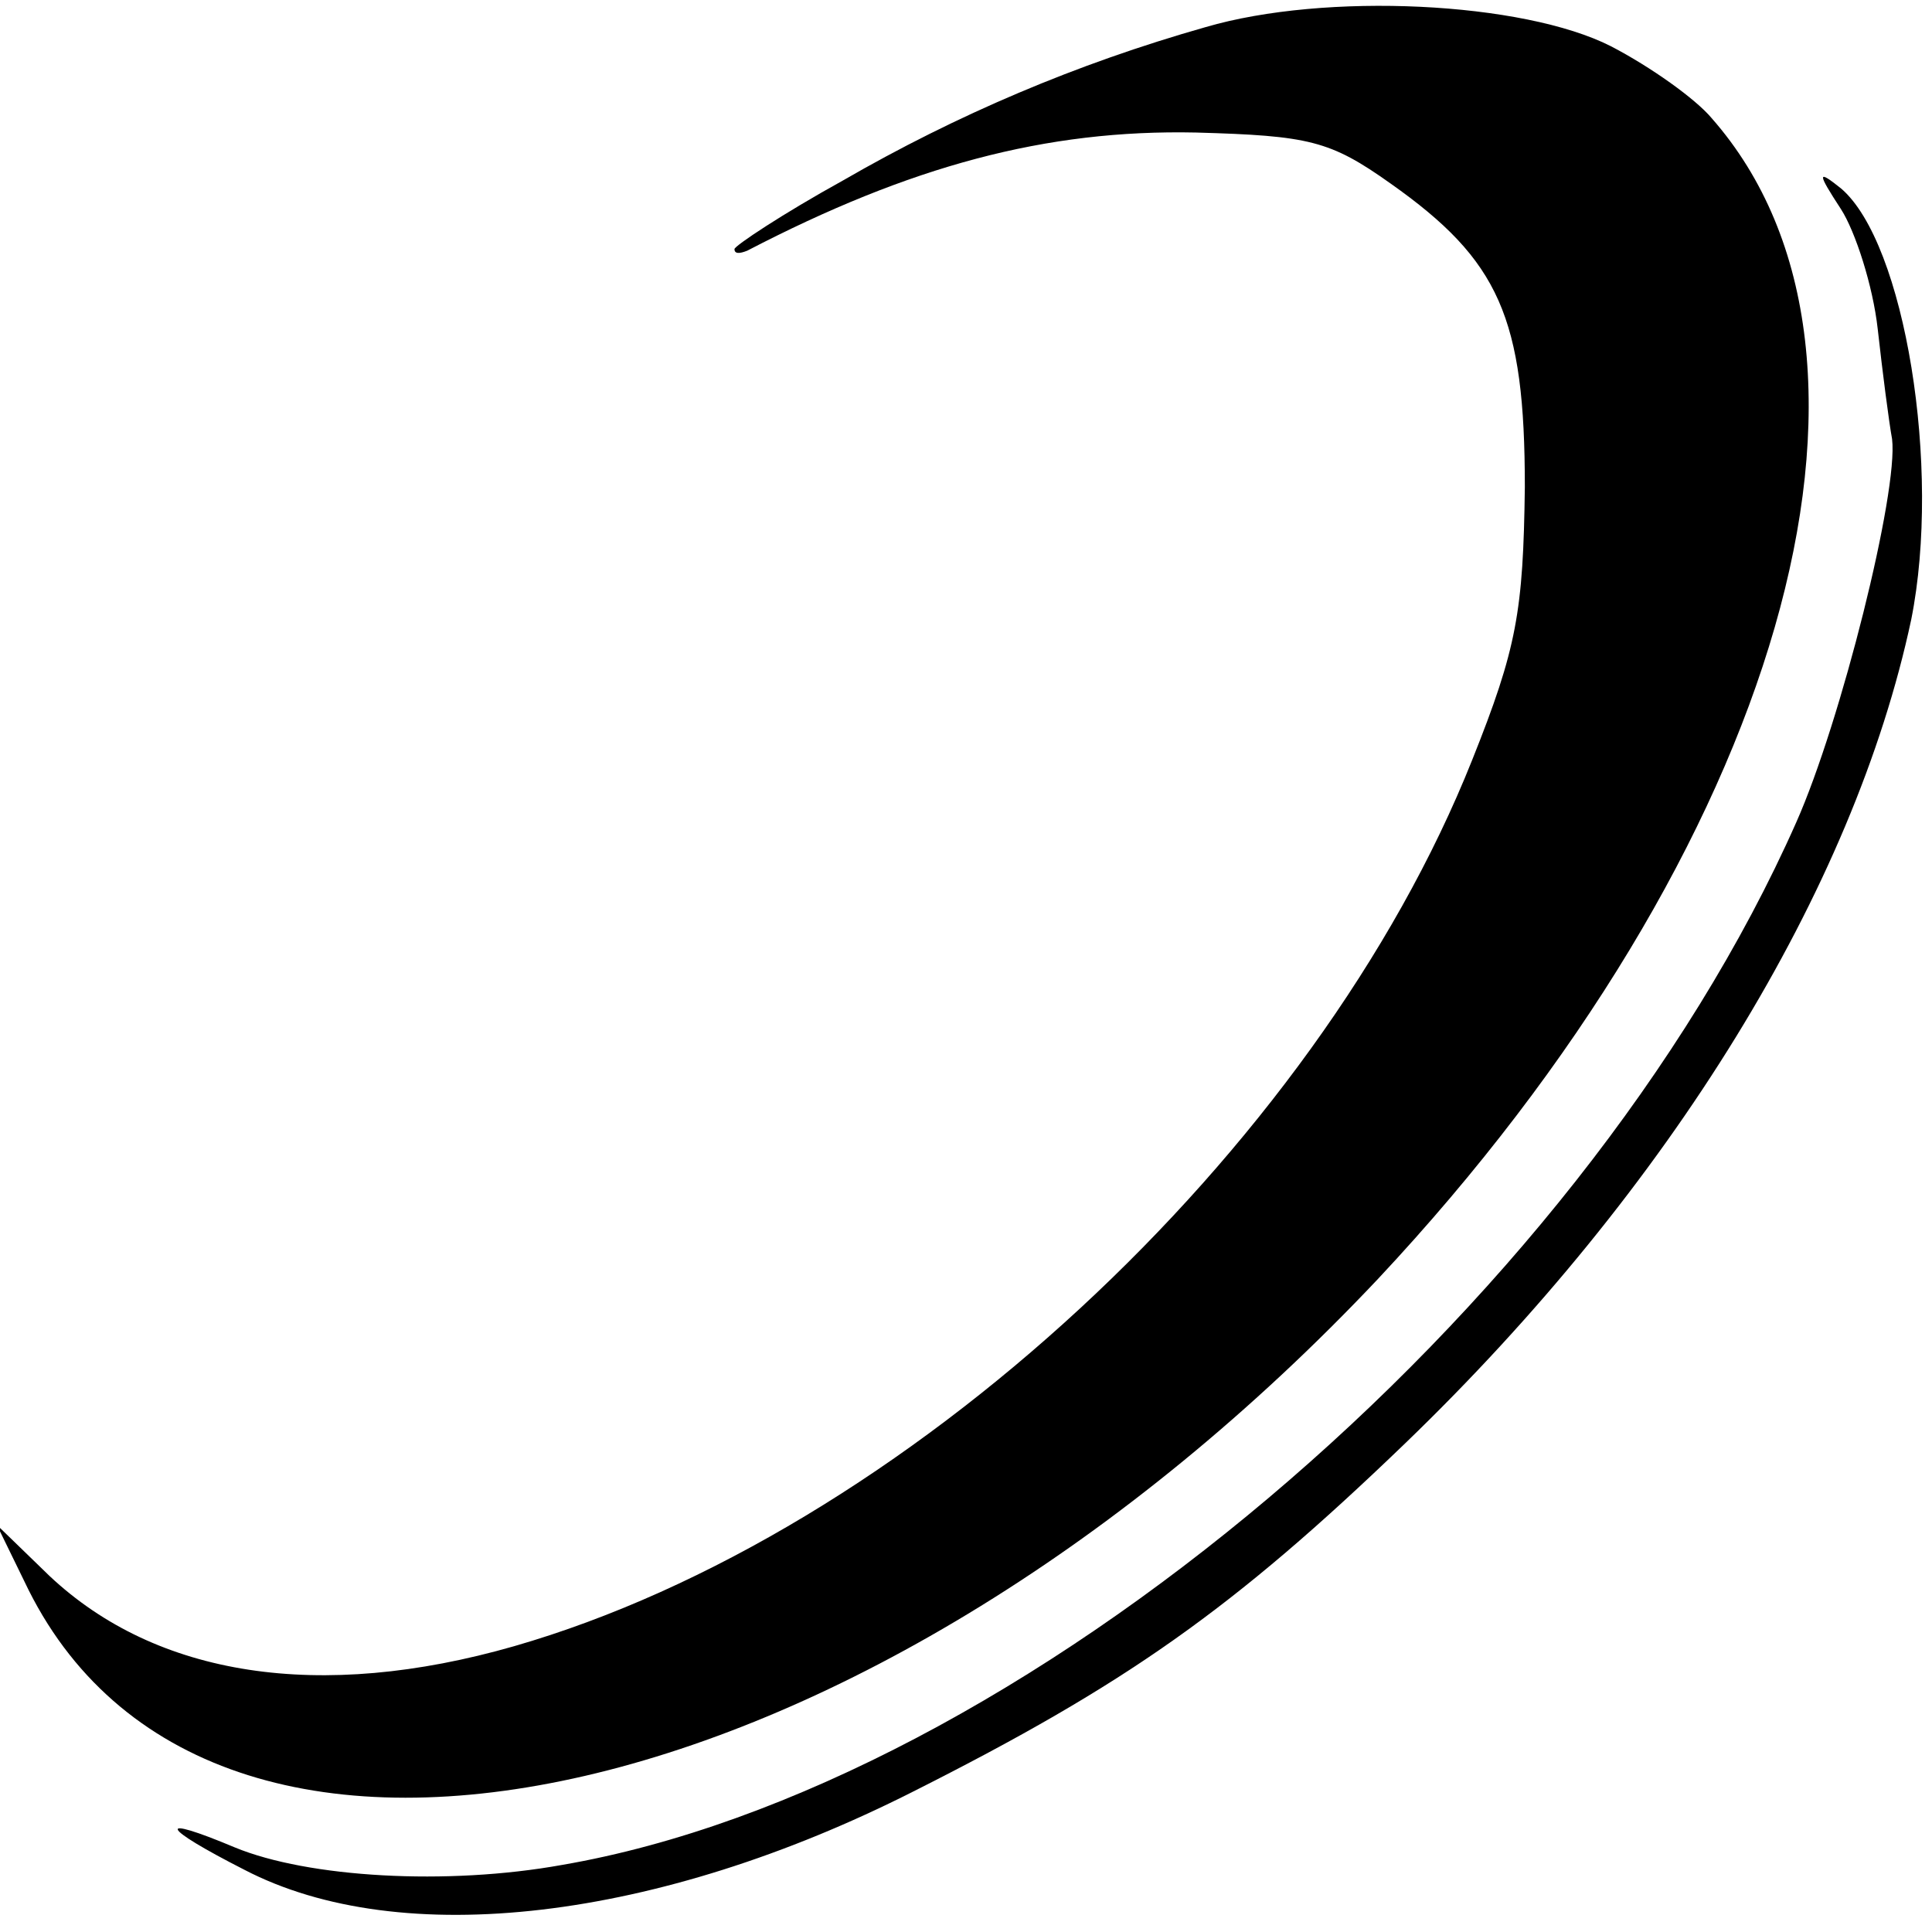
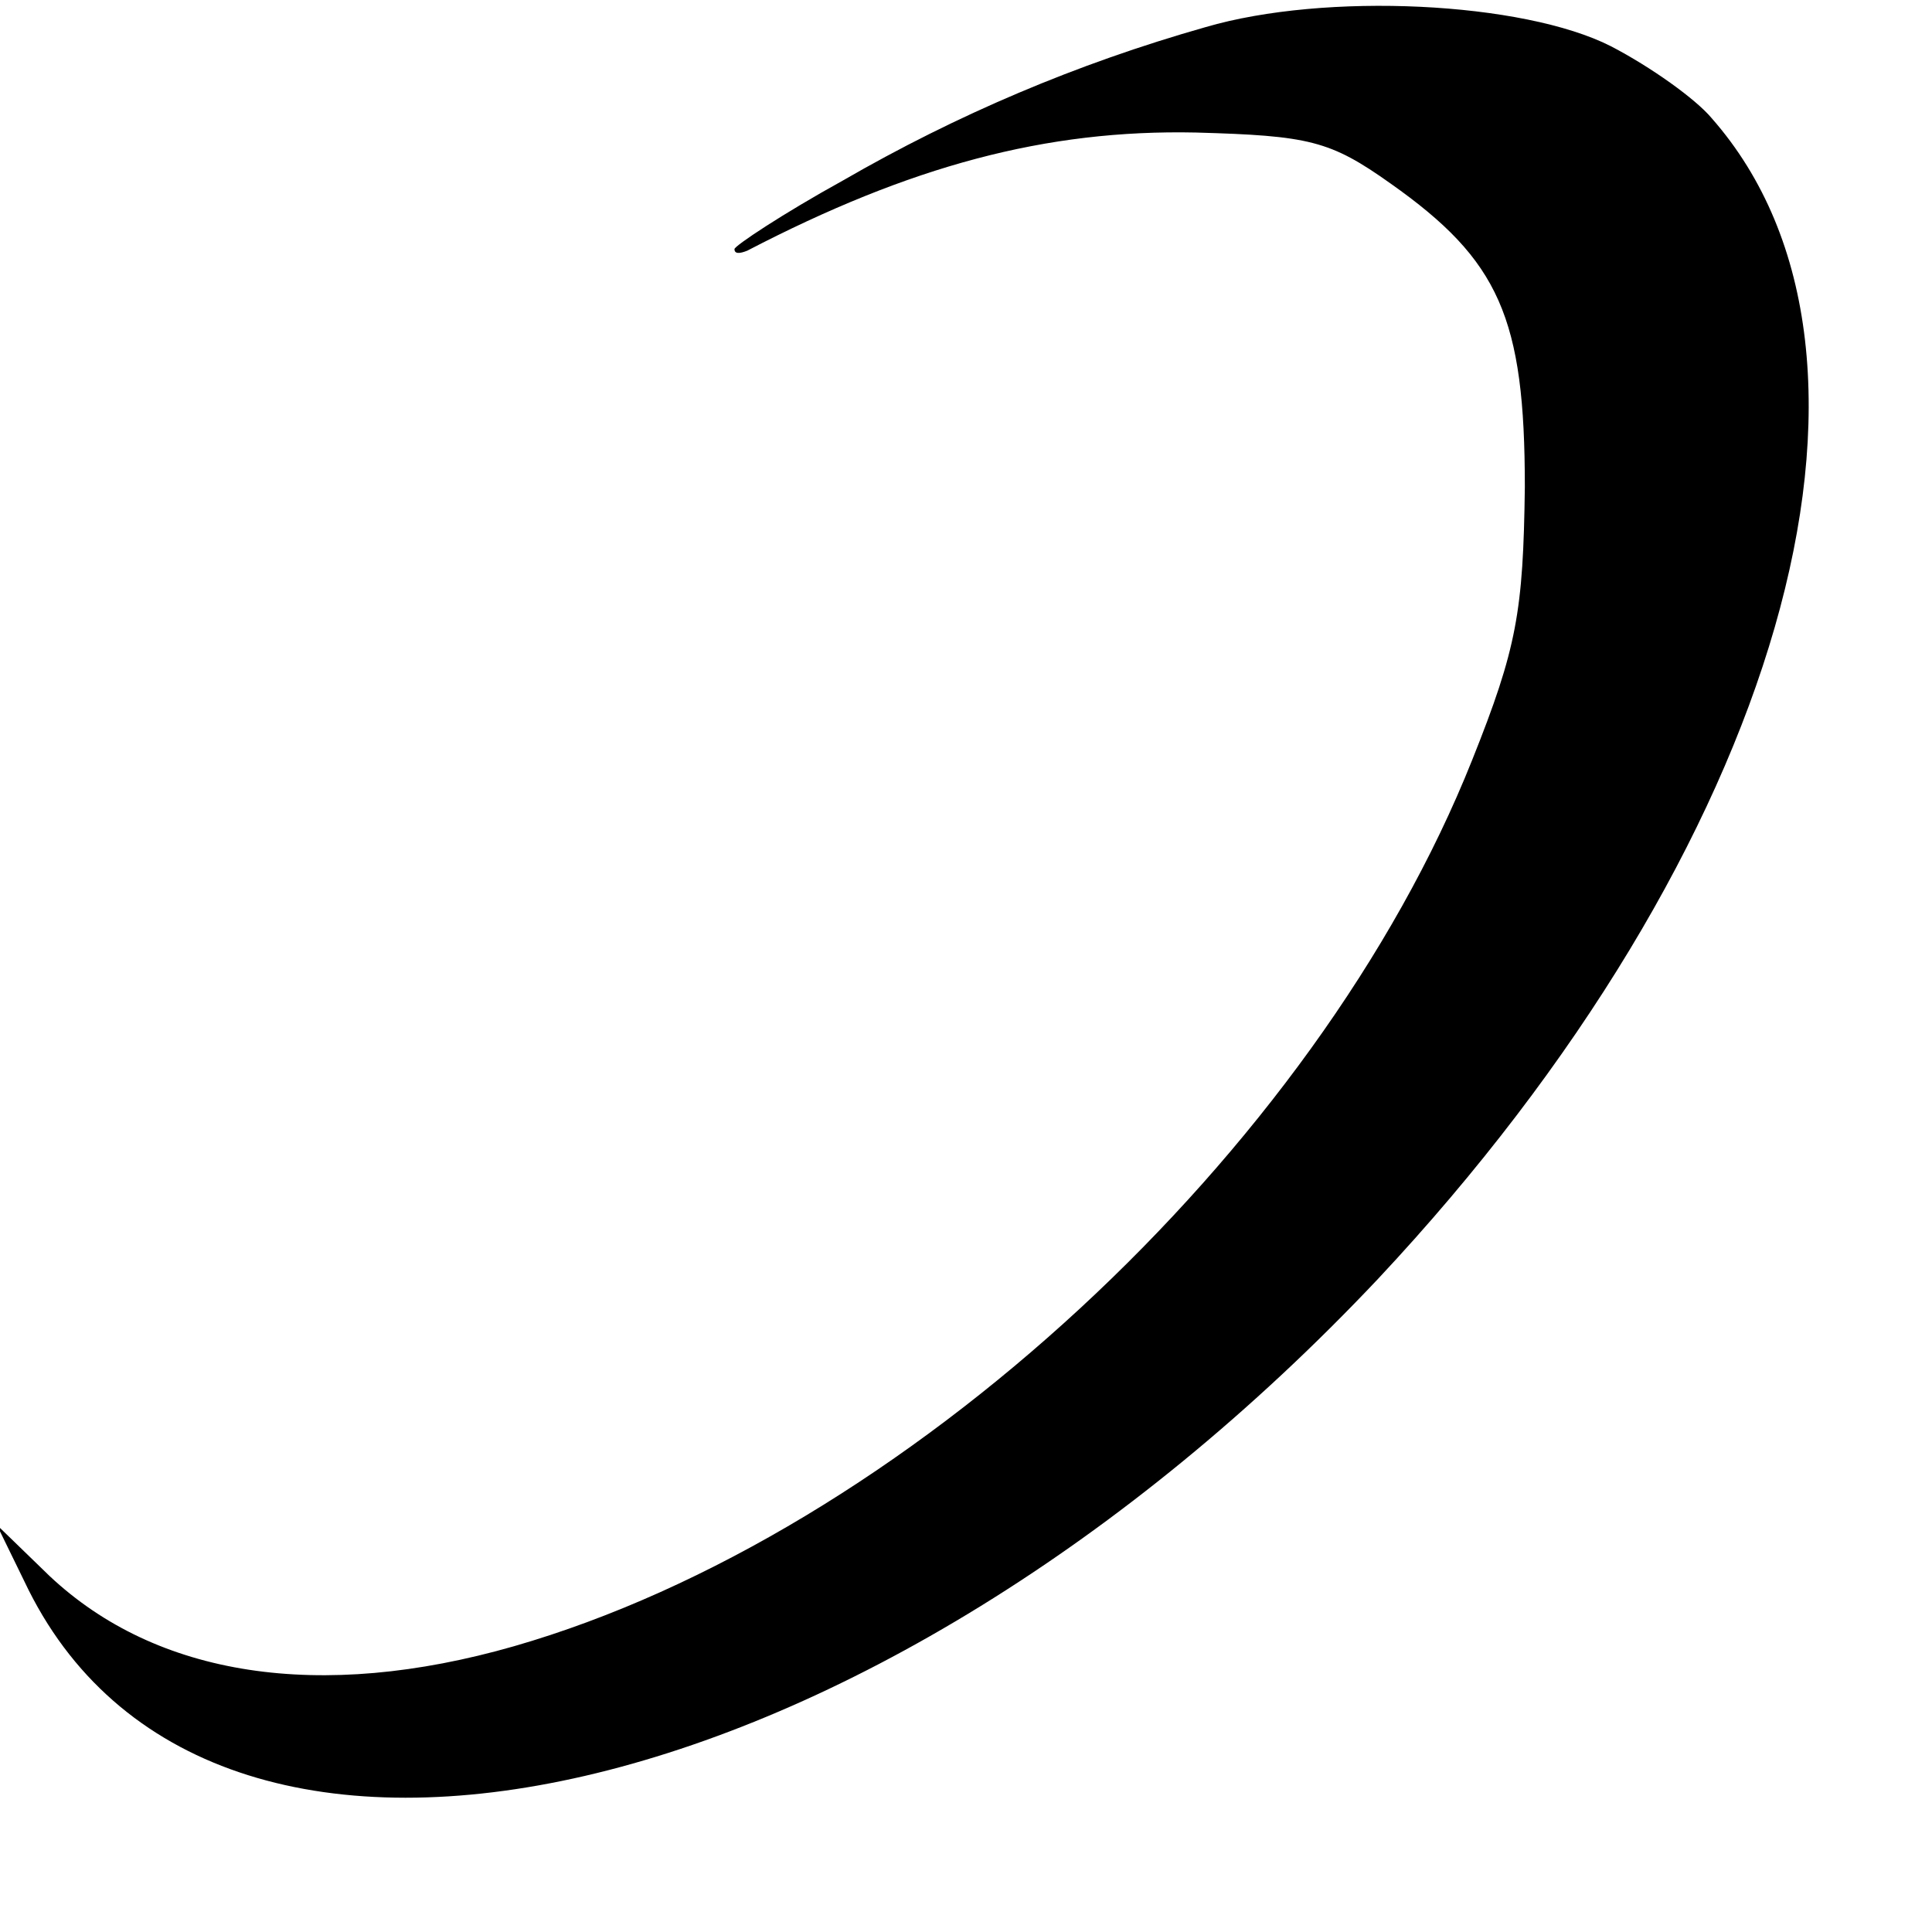
<svg xmlns="http://www.w3.org/2000/svg" version="1.0" width="121pt" height="121pt" viewBox="0 0 121 121" preserveAspectRatio="xMidYMid meet">
  <g transform="translate(0,121) scale(0.1,-0.1)" fill="#000000" stroke="none">
    <path d="M755 1193 c-81 -23 -156 -55 -227 -96 -38 -21 -68 -41 -68 -43 0 -3 3 -3 8 -1 102 53 187 76 281 74 71 -2 84 -5 122 -32 68 -48 84 -84 84 -190 -1 -78 -5 -101 -33 -171 -98 -246 -357 -485 -600 -555 -122 -35 -224 -19 -291 44 l-33 32 20 -41 c118 -235 529 -140 845 195 252 269 341 577 209 727 -10 12 -38 32 -63 45 -55 28 -179 34 -254 12z" />
-     <path d="M1153 1079 c9 -14 20 -48 23 -75 3 -27 7 -58 9 -69 4 -33 -32 -177 -60 -240 -136 -307 -488 -604 -773 -653 -72 -13 -159 -8 -205 11 -50 21 -47 13 6 -14 98 -51 259 -32 419 49 133 67 200 114 308 218 166 160 281 347 317 516 19 95 -4 236 -44 270 -15 12 -15 10 0 -13z" />
  </g>
</svg>